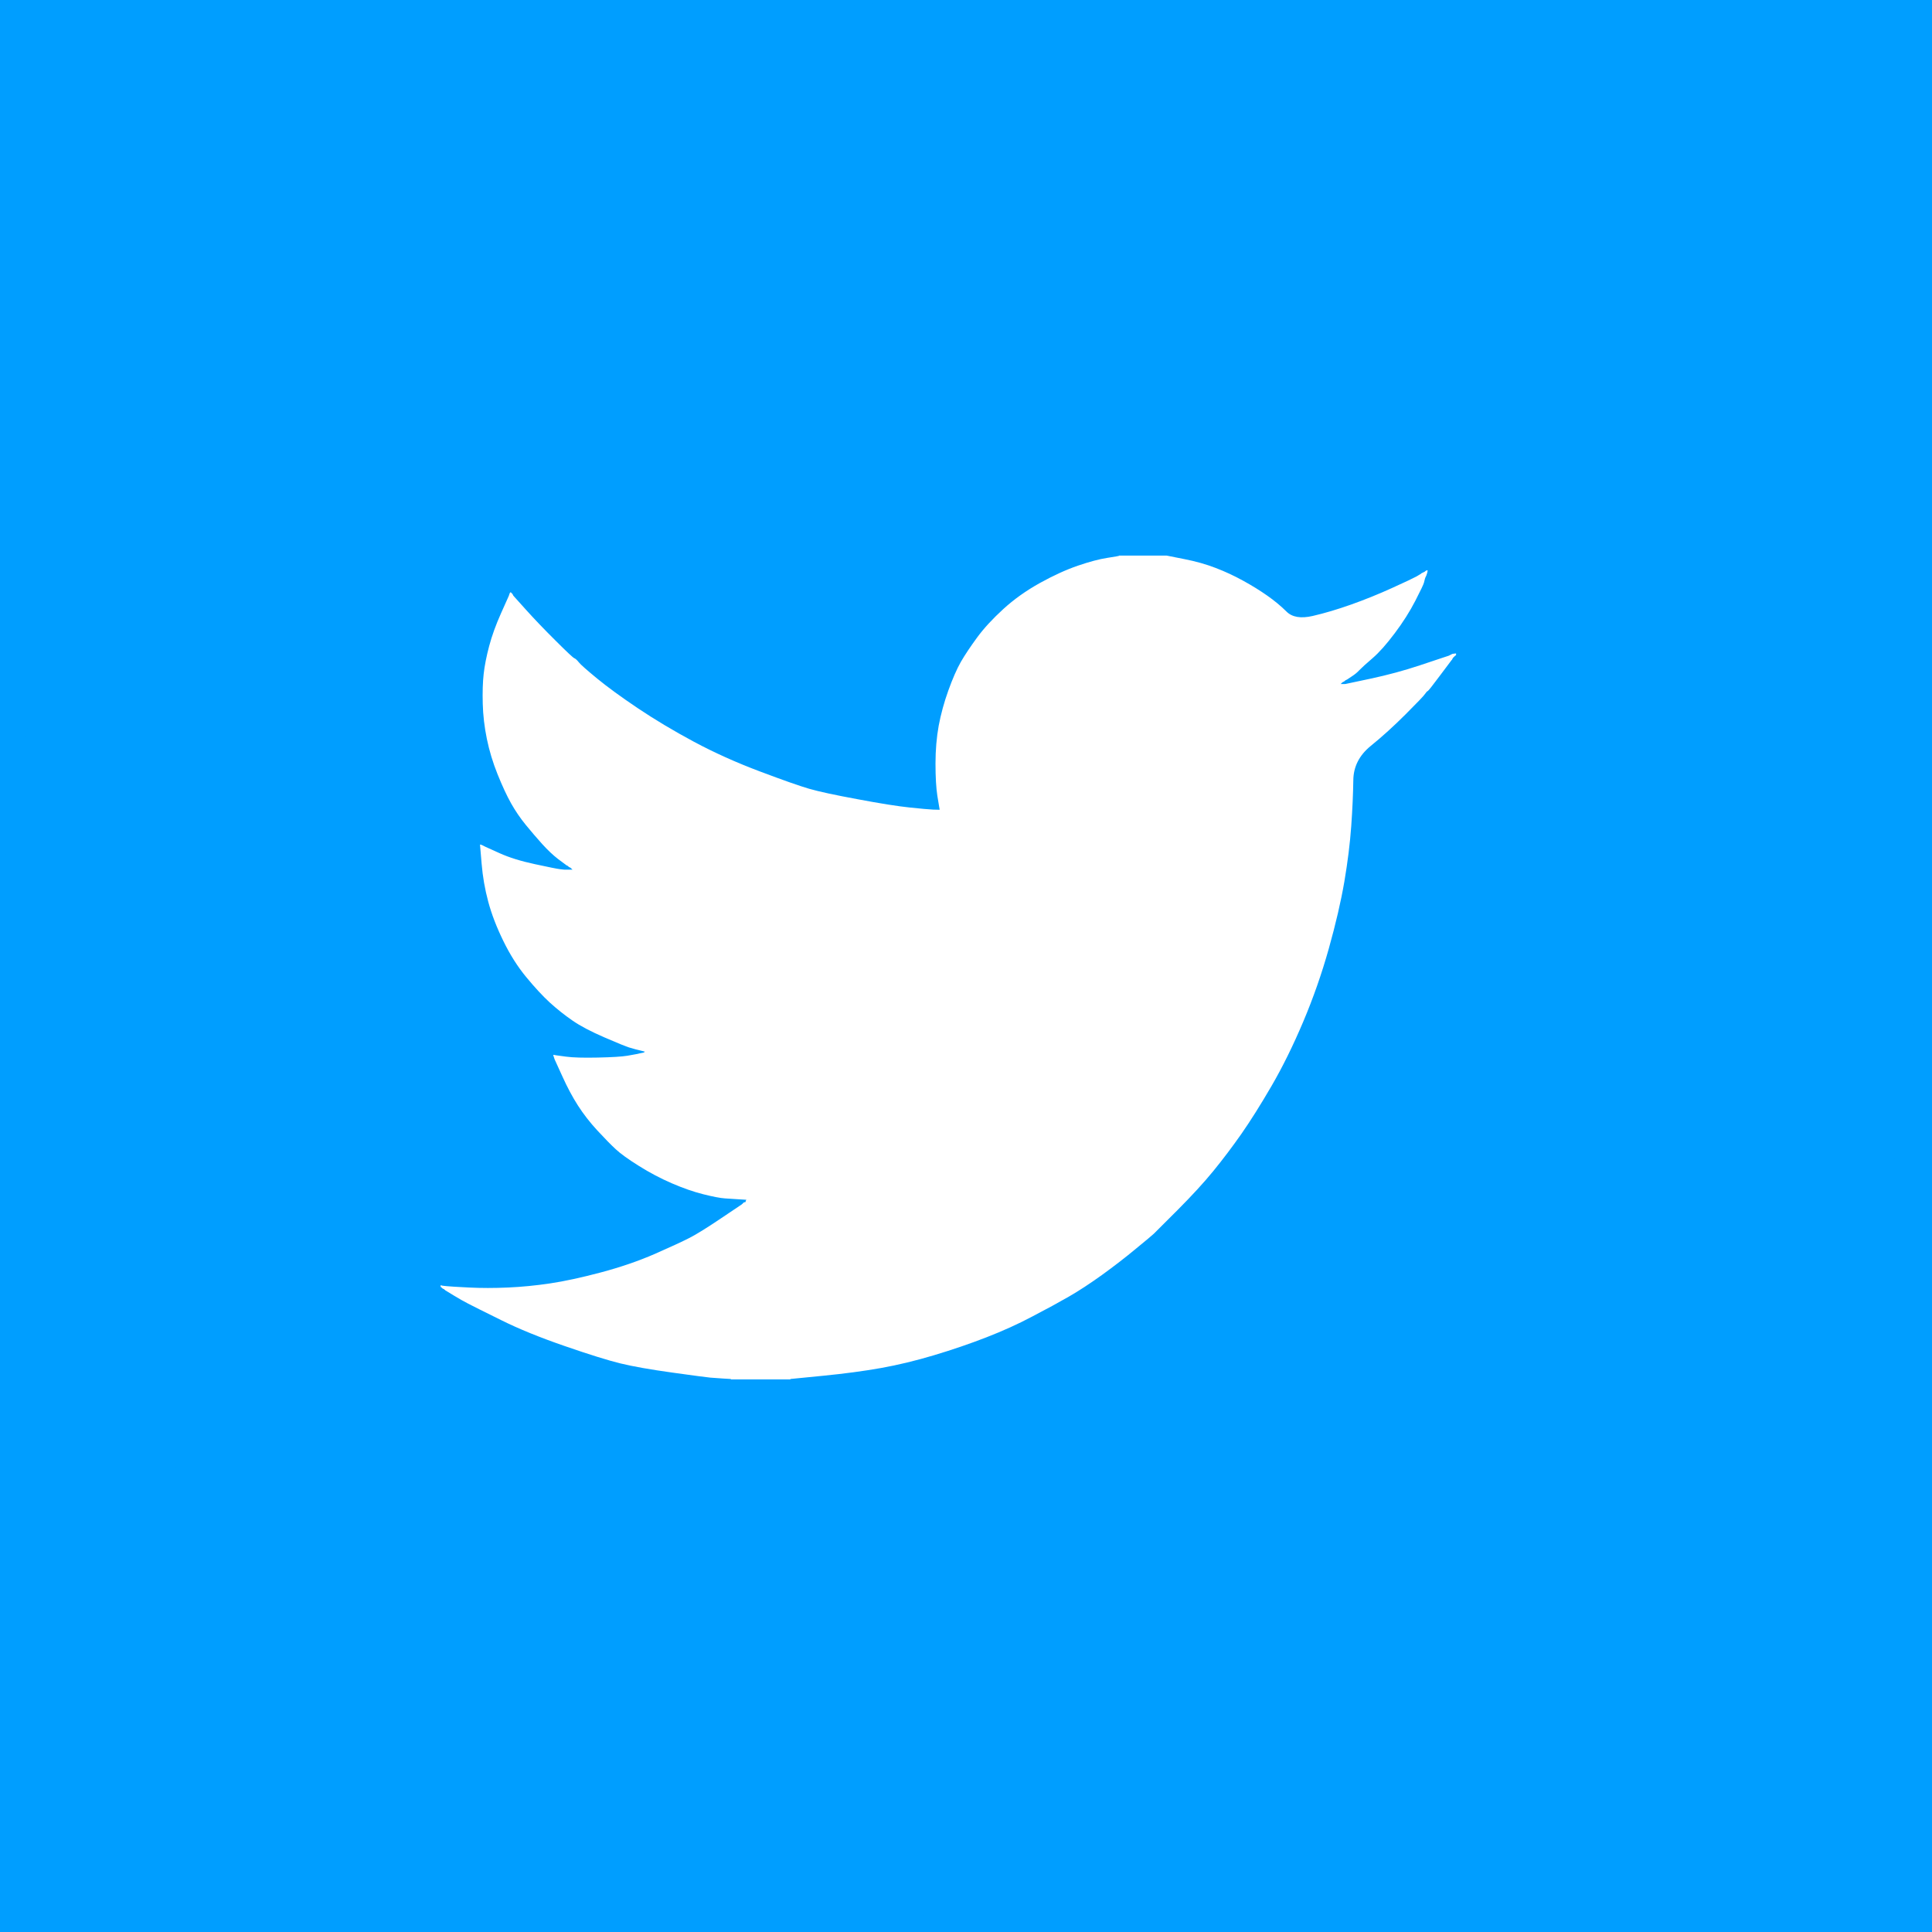
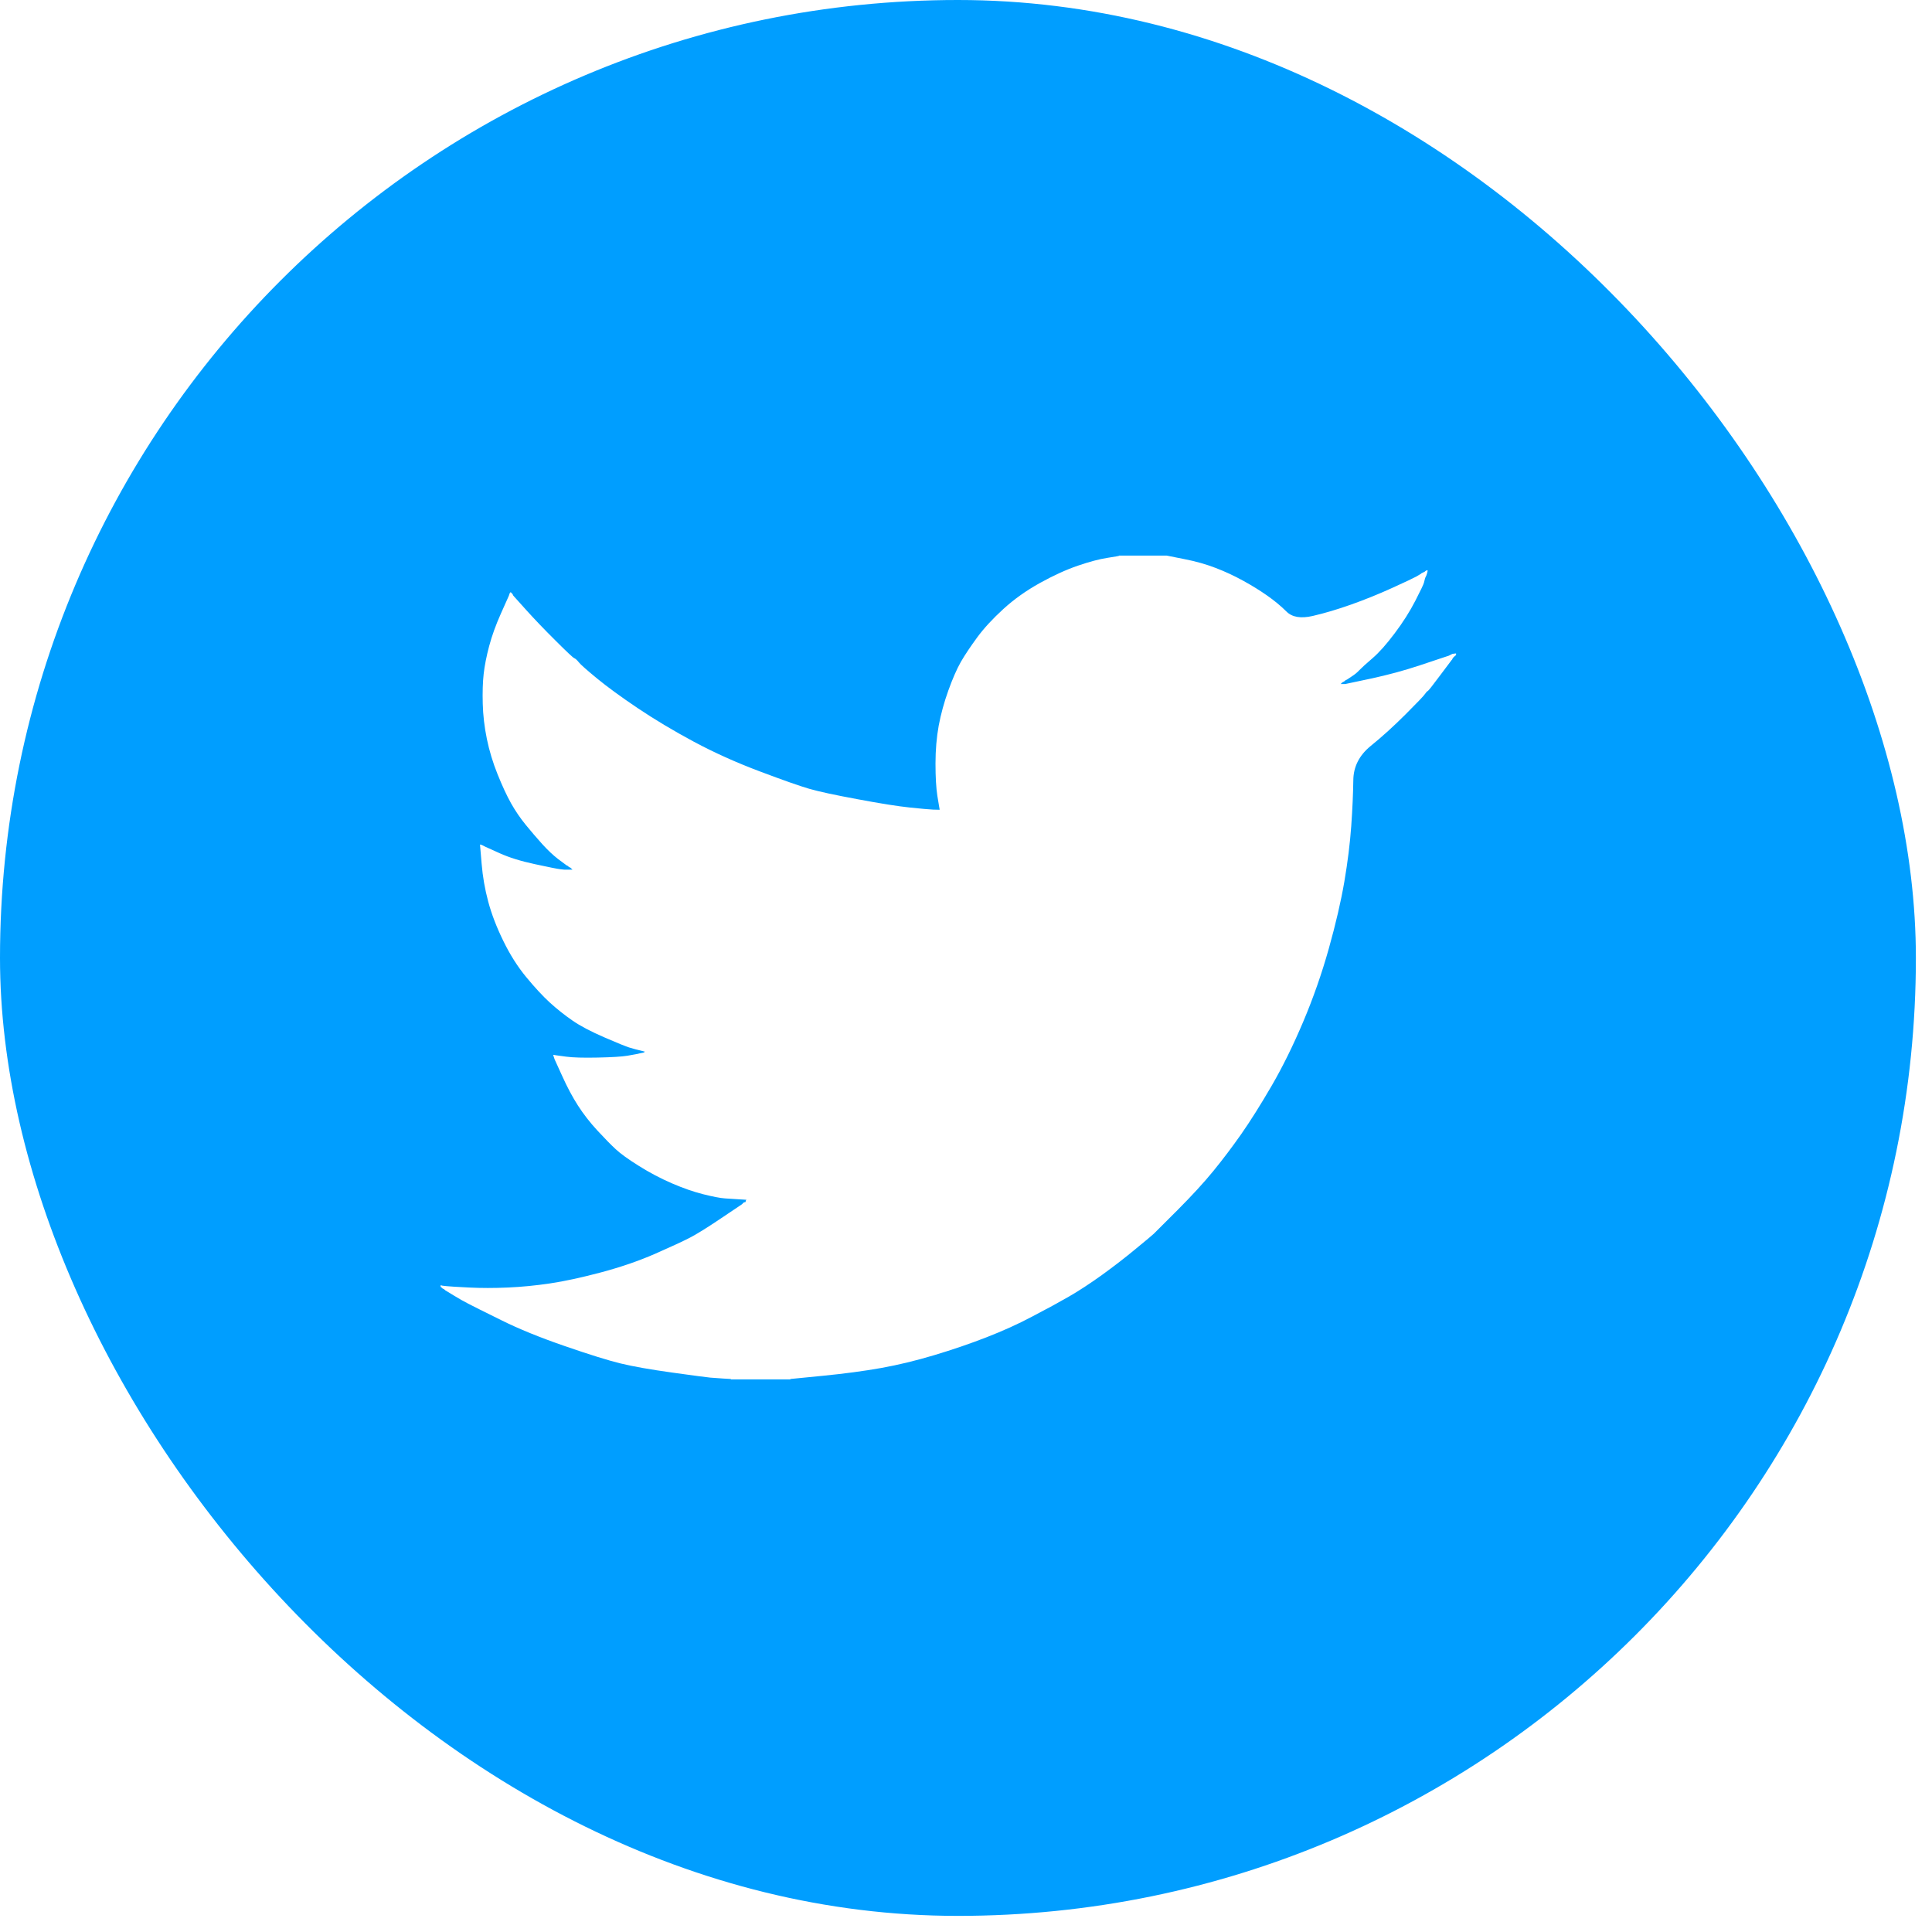
<svg xmlns="http://www.w3.org/2000/svg" width="38" height="38" viewBox="0 0 38 38" fill="none">
-   <rect width="38" height="38" fill="#009EFF" />
  <rect width="37.683" height="37.683" rx="18.842" fill="#009EFF" />
-   <path d="M22.011 10.931V10.928H22.948L23.29 10.996C23.518 11.04 23.725 11.099 23.911 11.171C24.097 11.242 24.277 11.326 24.451 11.422C24.626 11.518 24.784 11.616 24.925 11.715C25.066 11.814 25.192 11.918 25.303 12.028C25.414 12.14 25.586 12.169 25.82 12.115C26.054 12.061 26.306 11.986 26.577 11.89C26.847 11.794 27.114 11.686 27.378 11.566C27.642 11.446 27.803 11.37 27.861 11.338C27.917 11.304 27.947 11.286 27.951 11.284L27.954 11.278L27.972 11.269L27.99 11.26L28.008 11.252L28.026 11.242L28.03 11.237L28.035 11.233L28.041 11.23L28.044 11.225L28.062 11.219L28.08 11.216L28.077 11.242L28.071 11.269L28.062 11.296L28.053 11.323L28.044 11.341L28.035 11.359L28.026 11.386C28.02 11.404 28.014 11.428 28.008 11.458C28.002 11.488 27.945 11.608 27.837 11.818C27.729 12.028 27.594 12.241 27.432 12.456C27.27 12.672 27.125 12.835 26.996 12.946C26.867 13.057 26.781 13.135 26.739 13.179C26.697 13.225 26.646 13.267 26.586 13.305L26.496 13.365L26.477 13.374L26.459 13.383L26.456 13.388L26.451 13.392L26.445 13.395L26.442 13.401L26.424 13.41L26.405 13.419L26.402 13.424L26.396 13.428L26.391 13.431L26.387 13.437L26.384 13.442L26.378 13.445L26.373 13.449L26.369 13.454H26.459L26.964 13.347C27.3 13.275 27.621 13.188 27.927 13.086L28.413 12.924L28.468 12.906L28.495 12.897L28.513 12.888L28.531 12.879L28.549 12.87L28.567 12.861L28.603 12.856L28.639 12.852V12.888L28.63 12.892L28.621 12.897L28.617 12.902L28.612 12.906L28.606 12.91L28.603 12.915L28.599 12.92L28.594 12.924L28.588 12.928L28.585 12.933L28.581 12.938L28.576 12.942L28.567 12.96L28.558 12.978L28.552 12.982C28.55 12.985 28.474 13.087 28.323 13.287C28.173 13.489 28.092 13.591 28.08 13.593C28.068 13.597 28.052 13.615 28.03 13.647C28.009 13.681 27.882 13.814 27.648 14.048C27.414 14.282 27.185 14.49 26.96 14.672C26.735 14.855 26.62 15.081 26.618 15.348C26.614 15.614 26.601 15.915 26.577 16.251C26.553 16.587 26.508 16.95 26.442 17.339C26.375 17.729 26.273 18.169 26.135 18.661C25.997 19.152 25.829 19.632 25.631 20.1C25.433 20.567 25.226 20.987 25.01 21.359C24.794 21.73 24.596 22.045 24.416 22.303C24.235 22.561 24.052 22.803 23.866 23.031C23.68 23.259 23.445 23.515 23.16 23.801C22.875 24.085 22.718 24.241 22.692 24.268C22.664 24.295 22.547 24.393 22.339 24.563C22.133 24.735 21.91 24.906 21.673 25.078C21.436 25.248 21.219 25.39 21.021 25.504C20.823 25.618 20.584 25.748 20.304 25.894C20.026 26.042 19.724 26.178 19.4 26.304C19.076 26.43 18.734 26.547 18.373 26.655C18.013 26.763 17.665 26.847 17.329 26.907C16.993 26.967 16.611 27.018 16.185 27.06L15.546 27.123V27.131H14.375V27.123L14.222 27.114C14.12 27.108 14.036 27.102 13.97 27.096C13.904 27.09 13.655 27.057 13.223 26.997C12.791 26.937 12.451 26.877 12.205 26.817C11.959 26.757 11.593 26.643 11.107 26.475C10.62 26.307 10.204 26.138 9.859 25.966C9.514 25.796 9.298 25.688 9.21 25.642C9.124 25.598 9.027 25.543 8.919 25.477L8.757 25.378L8.753 25.373L8.748 25.369L8.742 25.366L8.739 25.36L8.721 25.351L8.703 25.342L8.699 25.337L8.694 25.333L8.688 25.329L8.685 25.324L8.681 25.319L8.676 25.315H8.666V25.279L8.685 25.283L8.703 25.288L8.784 25.297C8.838 25.303 8.985 25.312 9.225 25.324C9.465 25.336 9.72 25.336 9.99 25.324C10.26 25.312 10.537 25.285 10.819 25.243C11.101 25.201 11.434 25.129 11.818 25.027C12.202 24.925 12.555 24.804 12.877 24.664C13.198 24.523 13.426 24.417 13.561 24.348C13.696 24.279 13.901 24.152 14.177 23.966L14.591 23.688L14.595 23.682L14.601 23.679L14.606 23.675L14.61 23.67L14.613 23.664L14.618 23.661L14.624 23.657L14.627 23.652L14.646 23.646L14.664 23.643L14.667 23.625L14.673 23.607L14.678 23.603L14.682 23.598L14.537 23.589C14.441 23.583 14.348 23.577 14.258 23.571C14.168 23.565 14.027 23.538 13.835 23.49C13.643 23.442 13.436 23.37 13.214 23.274C12.992 23.178 12.776 23.064 12.566 22.932C12.355 22.8 12.204 22.691 12.11 22.603C12.017 22.517 11.897 22.395 11.75 22.236C11.603 22.077 11.476 21.913 11.368 21.745C11.26 21.577 11.157 21.384 11.058 21.164L10.909 20.837L10.9 20.81L10.891 20.783L10.885 20.765L10.882 20.747L10.909 20.751L10.936 20.756L11.134 20.783C11.266 20.801 11.473 20.807 11.755 20.801C12.037 20.795 12.232 20.783 12.34 20.765C12.448 20.747 12.514 20.735 12.539 20.729L12.575 20.72L12.62 20.711L12.665 20.702L12.668 20.697L12.674 20.693L12.679 20.69L12.682 20.684L12.646 20.675L12.611 20.666L12.575 20.657L12.539 20.648L12.502 20.639C12.478 20.633 12.436 20.621 12.376 20.603C12.316 20.585 12.154 20.519 11.89 20.405C11.626 20.291 11.416 20.181 11.26 20.073C11.103 19.965 10.954 19.846 10.813 19.718C10.673 19.589 10.518 19.422 10.35 19.218C10.182 19.015 10.032 18.778 9.9 18.508C9.768 18.238 9.669 17.981 9.603 17.735C9.537 17.49 9.494 17.241 9.473 16.988L9.441 16.611L9.459 16.614L9.477 16.62L9.495 16.629L9.513 16.638L9.531 16.647L9.549 16.656L9.828 16.782C10.014 16.866 10.245 16.938 10.521 16.997C10.798 17.057 10.963 17.09 11.017 17.096L11.098 17.105H11.26L11.256 17.1L11.251 17.096L11.245 17.093L11.242 17.087L11.238 17.082L11.233 17.078L11.227 17.075L11.224 17.069L11.206 17.06L11.188 17.051L11.184 17.046L11.179 17.042L11.173 17.039L11.17 17.033L11.152 17.024L11.134 17.015L11.13 17.01C11.127 17.008 11.075 16.969 10.975 16.895C10.877 16.819 10.774 16.722 10.665 16.602C10.557 16.482 10.449 16.356 10.341 16.224C10.233 16.092 10.137 15.95 10.053 15.802C9.969 15.652 9.88 15.461 9.787 15.23C9.694 14.999 9.624 14.767 9.576 14.534C9.528 14.3 9.501 14.069 9.495 13.841C9.489 13.613 9.495 13.419 9.513 13.257C9.531 13.095 9.567 12.912 9.621 12.708C9.675 12.504 9.753 12.289 9.855 12.061L10.008 11.719L10.017 11.692L10.026 11.665L10.032 11.662L10.035 11.656L10.039 11.651L10.044 11.647L10.05 11.651L10.053 11.656L10.057 11.662L10.062 11.665L10.068 11.669L10.071 11.674L10.075 11.68L10.08 11.683L10.089 11.701L10.098 11.719L10.104 11.723L10.107 11.728L10.35 11.998C10.512 12.178 10.704 12.379 10.927 12.6C11.149 12.822 11.272 12.937 11.296 12.946C11.32 12.955 11.35 12.983 11.386 13.028C11.422 13.073 11.542 13.179 11.746 13.347C11.95 13.514 12.217 13.709 12.547 13.931C12.878 14.153 13.244 14.372 13.646 14.588C14.048 14.803 14.48 14.998 14.943 15.172C15.405 15.346 15.729 15.46 15.915 15.514C16.101 15.568 16.419 15.637 16.87 15.72C17.32 15.805 17.659 15.858 17.887 15.882C18.115 15.906 18.271 15.92 18.355 15.924L18.482 15.927L18.478 15.9L18.473 15.873L18.436 15.649C18.413 15.499 18.4 15.289 18.4 15.019C18.4 14.749 18.422 14.501 18.463 14.273C18.506 14.045 18.569 13.814 18.653 13.58C18.737 13.347 18.819 13.159 18.899 13.018C18.981 12.877 19.088 12.717 19.22 12.537C19.352 12.357 19.523 12.172 19.733 11.98C19.943 11.788 20.183 11.617 20.453 11.467C20.724 11.317 20.973 11.204 21.201 11.126C21.429 11.048 21.621 10.997 21.777 10.973C21.933 10.949 22.011 10.935 22.011 10.931V10.931Z" fill="white" />
+   <path d="M22.011 10.931V10.928H22.948L23.29 10.996C23.518 11.04 23.725 11.099 23.911 11.171C24.097 11.242 24.277 11.326 24.451 11.422C24.626 11.518 24.784 11.616 24.925 11.715C25.066 11.814 25.192 11.918 25.303 12.028C25.414 12.14 25.586 12.169 25.82 12.115C26.054 12.061 26.306 11.986 26.577 11.89C26.847 11.794 27.114 11.686 27.378 11.566C27.642 11.446 27.803 11.37 27.861 11.338C27.917 11.304 27.947 11.286 27.951 11.284L27.954 11.278L27.972 11.269L27.99 11.26L28.008 11.252L28.026 11.242L28.03 11.237L28.035 11.233L28.041 11.23L28.044 11.225L28.062 11.219L28.08 11.216L28.077 11.242L28.071 11.269L28.062 11.296L28.053 11.323L28.044 11.341L28.035 11.359L28.026 11.386C28.02 11.404 28.014 11.428 28.008 11.458C28.002 11.488 27.945 11.608 27.837 11.818C27.729 12.028 27.594 12.241 27.432 12.456C27.27 12.672 27.125 12.835 26.996 12.946C26.867 13.057 26.781 13.135 26.739 13.179C26.697 13.225 26.646 13.267 26.586 13.305L26.496 13.365L26.477 13.374L26.459 13.383L26.456 13.388L26.451 13.392L26.445 13.395L26.442 13.401L26.424 13.41L26.405 13.419L26.402 13.424L26.396 13.428L26.391 13.431L26.387 13.437L26.384 13.442L26.378 13.445L26.373 13.449L26.369 13.454H26.459L26.964 13.347C27.3 13.275 27.621 13.188 27.927 13.086L28.413 12.924L28.468 12.906L28.495 12.897L28.513 12.888L28.531 12.879L28.549 12.87L28.567 12.861L28.603 12.856L28.639 12.852V12.888L28.63 12.892L28.621 12.897L28.617 12.902L28.612 12.906L28.606 12.91L28.603 12.915L28.599 12.92L28.594 12.924L28.588 12.928L28.585 12.933L28.581 12.938L28.576 12.942L28.567 12.96L28.558 12.978L28.552 12.982C28.55 12.985 28.474 13.087 28.323 13.287C28.173 13.489 28.092 13.591 28.08 13.593C28.068 13.597 28.052 13.615 28.03 13.647C28.009 13.681 27.882 13.814 27.648 14.048C27.414 14.282 27.185 14.49 26.96 14.672C26.735 14.855 26.62 15.081 26.618 15.348C26.614 15.614 26.601 15.915 26.577 16.251C26.553 16.587 26.508 16.95 26.442 17.339C26.375 17.729 26.273 18.169 26.135 18.661C25.997 19.152 25.829 19.632 25.631 20.1C25.433 20.567 25.226 20.987 25.01 21.359C24.794 21.73 24.596 22.045 24.416 22.303C24.235 22.561 24.052 22.803 23.866 23.031C23.68 23.259 23.445 23.515 23.16 23.801C22.875 24.085 22.718 24.241 22.692 24.268C22.664 24.295 22.547 24.393 22.339 24.563C22.133 24.735 21.91 24.906 21.673 25.078C21.436 25.248 21.219 25.39 21.021 25.504C20.823 25.618 20.584 25.748 20.304 25.894C20.026 26.042 19.724 26.178 19.4 26.304C19.076 26.43 18.734 26.547 18.373 26.655C18.013 26.763 17.665 26.847 17.329 26.907C16.993 26.967 16.611 27.018 16.185 27.06L15.546 27.123V27.131H14.375V27.123L14.222 27.114C14.12 27.108 14.036 27.102 13.97 27.096C13.904 27.09 13.655 27.057 13.223 26.997C12.791 26.937 12.451 26.877 12.205 26.817C11.959 26.757 11.593 26.643 11.107 26.475C10.62 26.307 10.204 26.138 9.859 25.966C9.514 25.796 9.298 25.688 9.21 25.642C9.124 25.598 9.027 25.543 8.919 25.477L8.757 25.378L8.753 25.373L8.748 25.369L8.742 25.366L8.739 25.36L8.721 25.351L8.703 25.342L8.699 25.337L8.694 25.333L8.688 25.329L8.685 25.324L8.681 25.319L8.676 25.315H8.666V25.279L8.685 25.283L8.703 25.288L8.784 25.297C8.838 25.303 8.985 25.312 9.225 25.324C9.465 25.336 9.72 25.336 9.99 25.324C10.26 25.312 10.537 25.285 10.819 25.243C11.101 25.201 11.434 25.129 11.818 25.027C12.202 24.925 12.555 24.804 12.877 24.664C13.198 24.523 13.426 24.417 13.561 24.348C13.696 24.279 13.901 24.152 14.177 23.966L14.591 23.688L14.595 23.682L14.606 23.675L14.61 23.67L14.613 23.664L14.618 23.661L14.624 23.657L14.627 23.652L14.646 23.646L14.664 23.643L14.667 23.625L14.673 23.607L14.678 23.603L14.682 23.598L14.537 23.589C14.441 23.583 14.348 23.577 14.258 23.571C14.168 23.565 14.027 23.538 13.835 23.49C13.643 23.442 13.436 23.37 13.214 23.274C12.992 23.178 12.776 23.064 12.566 22.932C12.355 22.8 12.204 22.691 12.11 22.603C12.017 22.517 11.897 22.395 11.75 22.236C11.603 22.077 11.476 21.913 11.368 21.745C11.26 21.577 11.157 21.384 11.058 21.164L10.909 20.837L10.9 20.81L10.891 20.783L10.885 20.765L10.882 20.747L10.909 20.751L10.936 20.756L11.134 20.783C11.266 20.801 11.473 20.807 11.755 20.801C12.037 20.795 12.232 20.783 12.34 20.765C12.448 20.747 12.514 20.735 12.539 20.729L12.575 20.72L12.62 20.711L12.665 20.702L12.668 20.697L12.674 20.693L12.679 20.69L12.682 20.684L12.646 20.675L12.611 20.666L12.575 20.657L12.539 20.648L12.502 20.639C12.478 20.633 12.436 20.621 12.376 20.603C12.316 20.585 12.154 20.519 11.89 20.405C11.626 20.291 11.416 20.181 11.26 20.073C11.103 19.965 10.954 19.846 10.813 19.718C10.673 19.589 10.518 19.422 10.35 19.218C10.182 19.015 10.032 18.778 9.9 18.508C9.768 18.238 9.669 17.981 9.603 17.735C9.537 17.49 9.494 17.241 9.473 16.988L9.441 16.611L9.459 16.614L9.477 16.62L9.495 16.629L9.513 16.638L9.531 16.647L9.549 16.656L9.828 16.782C10.014 16.866 10.245 16.938 10.521 16.997C10.798 17.057 10.963 17.09 11.017 17.096L11.098 17.105H11.26L11.256 17.1L11.251 17.096L11.245 17.093L11.242 17.087L11.238 17.082L11.233 17.078L11.227 17.075L11.224 17.069L11.206 17.06L11.188 17.051L11.184 17.046L11.179 17.042L11.173 17.039L11.17 17.033L11.152 17.024L11.134 17.015L11.13 17.01C11.127 17.008 11.075 16.969 10.975 16.895C10.877 16.819 10.774 16.722 10.665 16.602C10.557 16.482 10.449 16.356 10.341 16.224C10.233 16.092 10.137 15.95 10.053 15.802C9.969 15.652 9.88 15.461 9.787 15.23C9.694 14.999 9.624 14.767 9.576 14.534C9.528 14.3 9.501 14.069 9.495 13.841C9.489 13.613 9.495 13.419 9.513 13.257C9.531 13.095 9.567 12.912 9.621 12.708C9.675 12.504 9.753 12.289 9.855 12.061L10.008 11.719L10.017 11.692L10.026 11.665L10.032 11.662L10.035 11.656L10.039 11.651L10.044 11.647L10.05 11.651L10.053 11.656L10.057 11.662L10.062 11.665L10.068 11.669L10.071 11.674L10.075 11.68L10.08 11.683L10.089 11.701L10.098 11.719L10.104 11.723L10.107 11.728L10.35 11.998C10.512 12.178 10.704 12.379 10.927 12.6C11.149 12.822 11.272 12.937 11.296 12.946C11.32 12.955 11.35 12.983 11.386 13.028C11.422 13.073 11.542 13.179 11.746 13.347C11.95 13.514 12.217 13.709 12.547 13.931C12.878 14.153 13.244 14.372 13.646 14.588C14.048 14.803 14.48 14.998 14.943 15.172C15.405 15.346 15.729 15.46 15.915 15.514C16.101 15.568 16.419 15.637 16.87 15.72C17.32 15.805 17.659 15.858 17.887 15.882C18.115 15.906 18.271 15.92 18.355 15.924L18.482 15.927L18.478 15.9L18.473 15.873L18.436 15.649C18.413 15.499 18.4 15.289 18.4 15.019C18.4 14.749 18.422 14.501 18.463 14.273C18.506 14.045 18.569 13.814 18.653 13.58C18.737 13.347 18.819 13.159 18.899 13.018C18.981 12.877 19.088 12.717 19.22 12.537C19.352 12.357 19.523 12.172 19.733 11.98C19.943 11.788 20.183 11.617 20.453 11.467C20.724 11.317 20.973 11.204 21.201 11.126C21.429 11.048 21.621 10.997 21.777 10.973C21.933 10.949 22.011 10.935 22.011 10.931V10.931Z" fill="white" />
</svg>